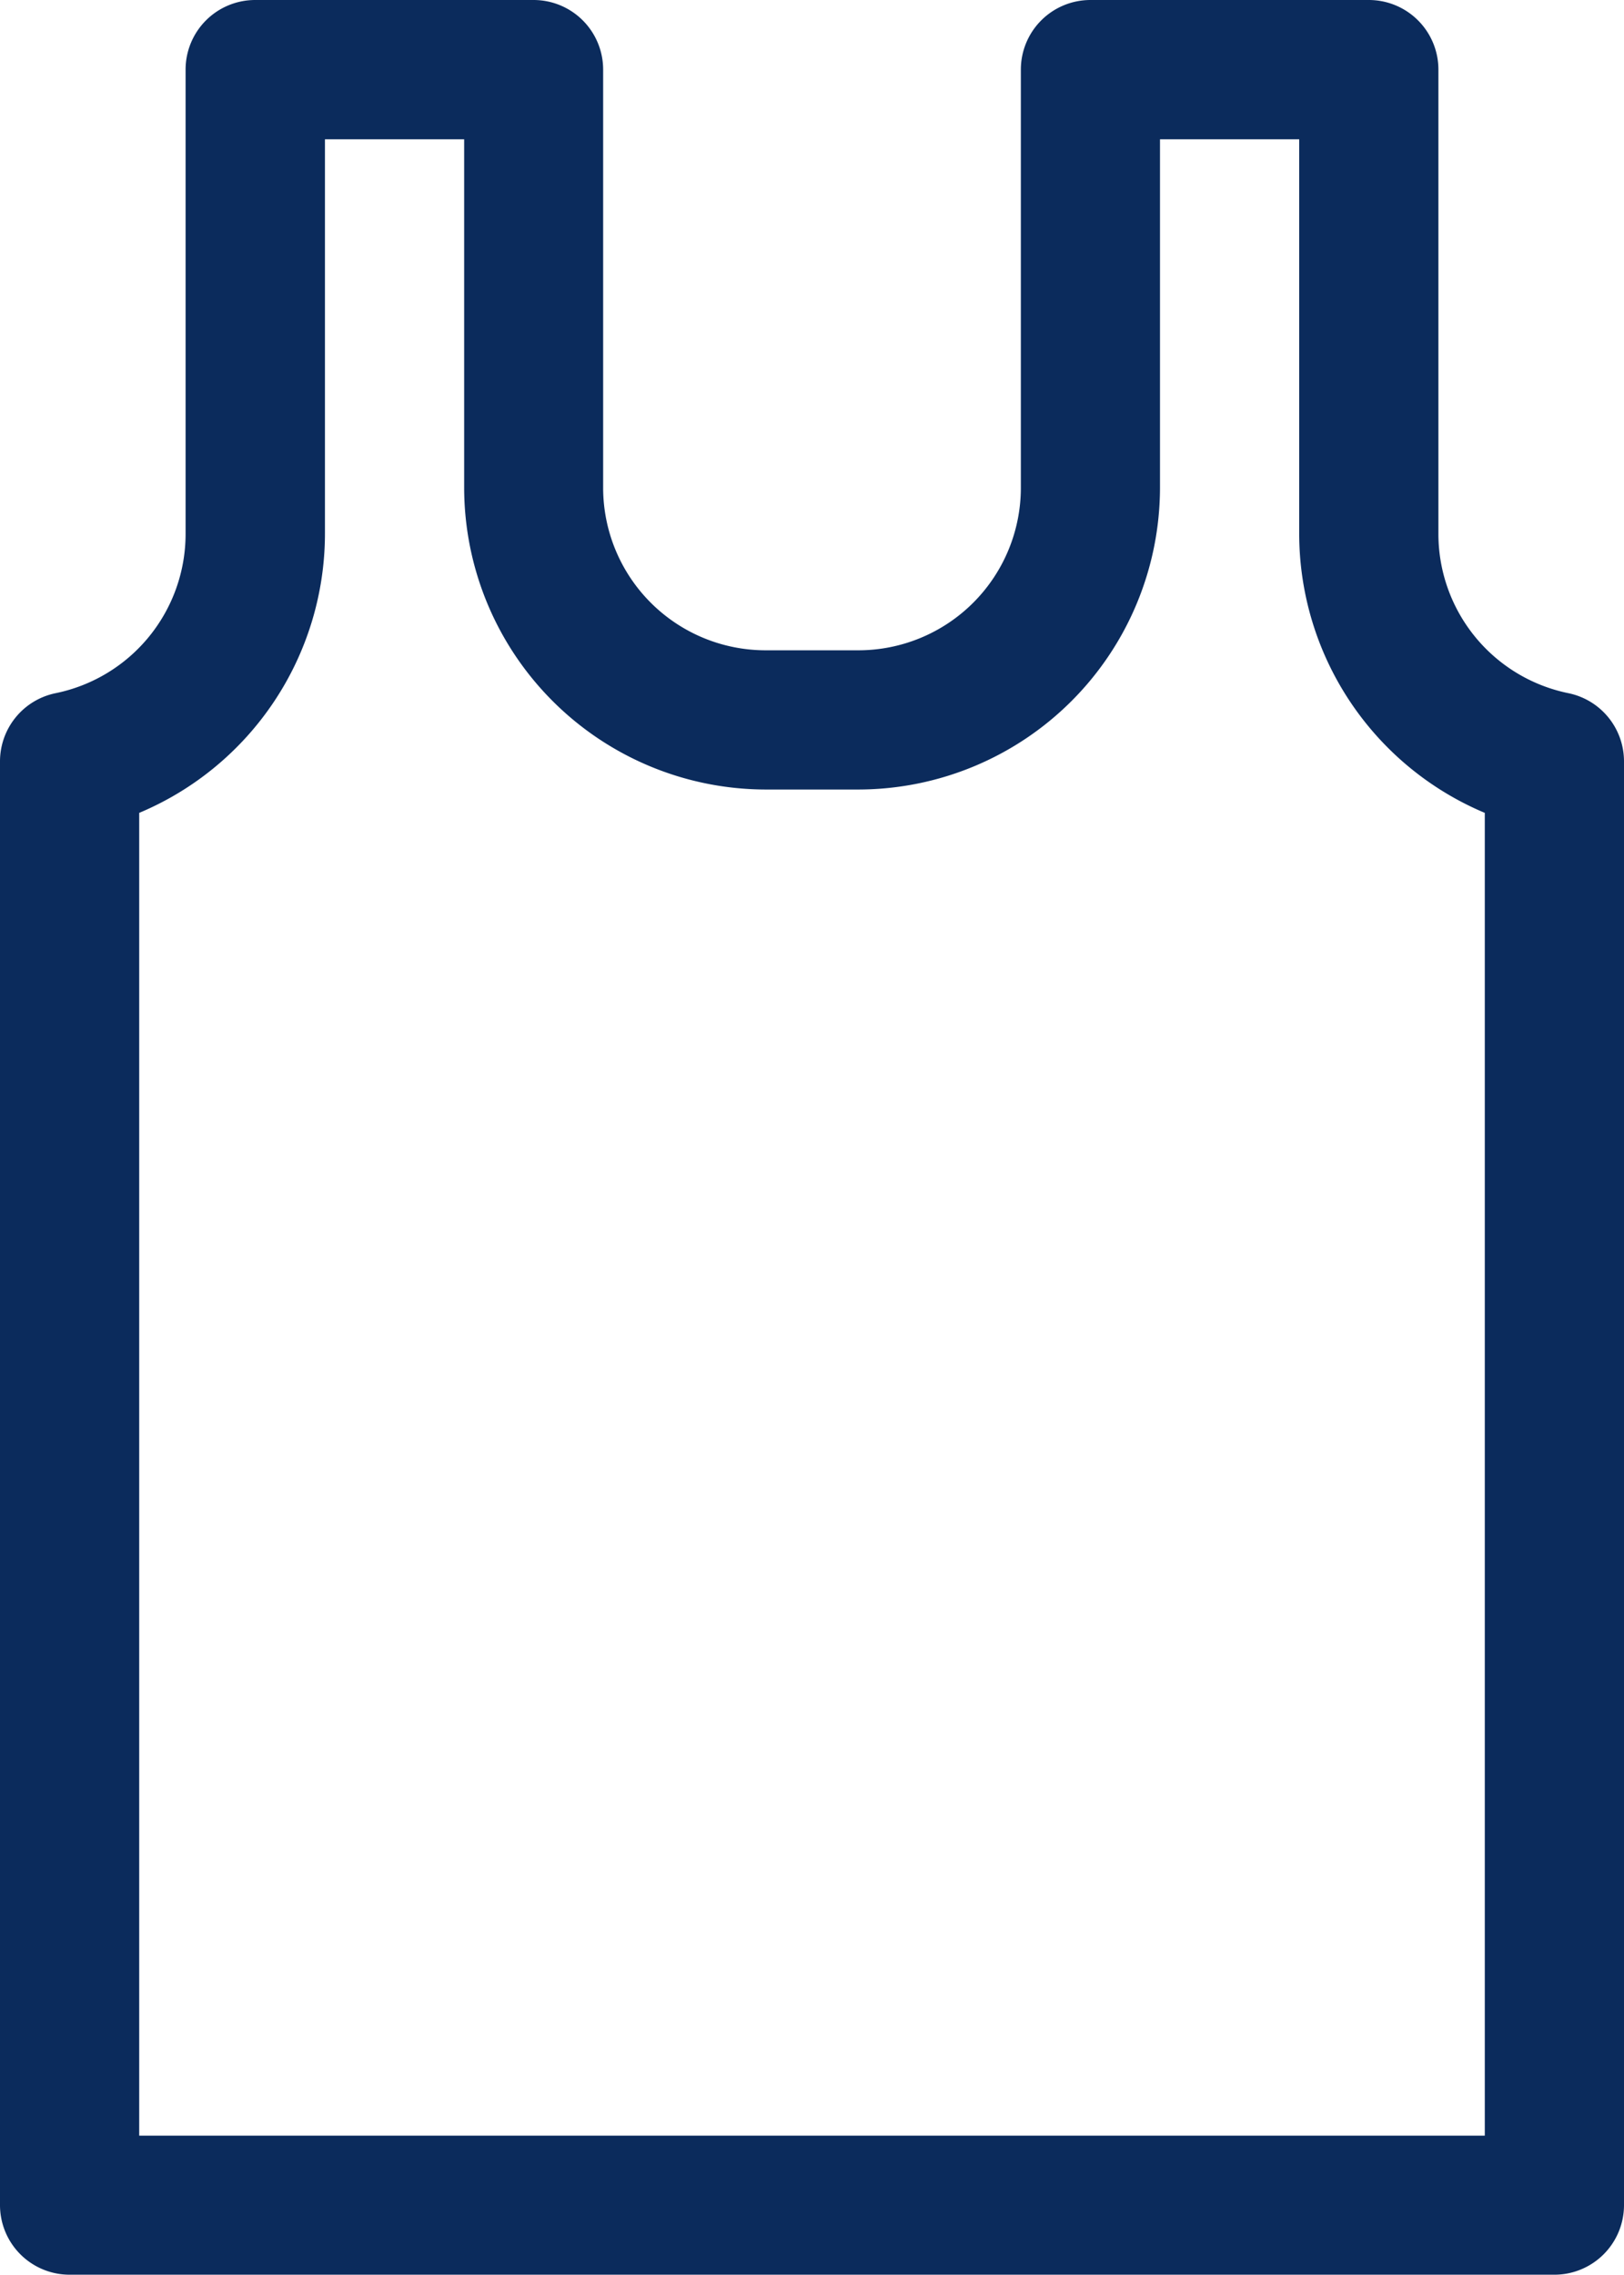
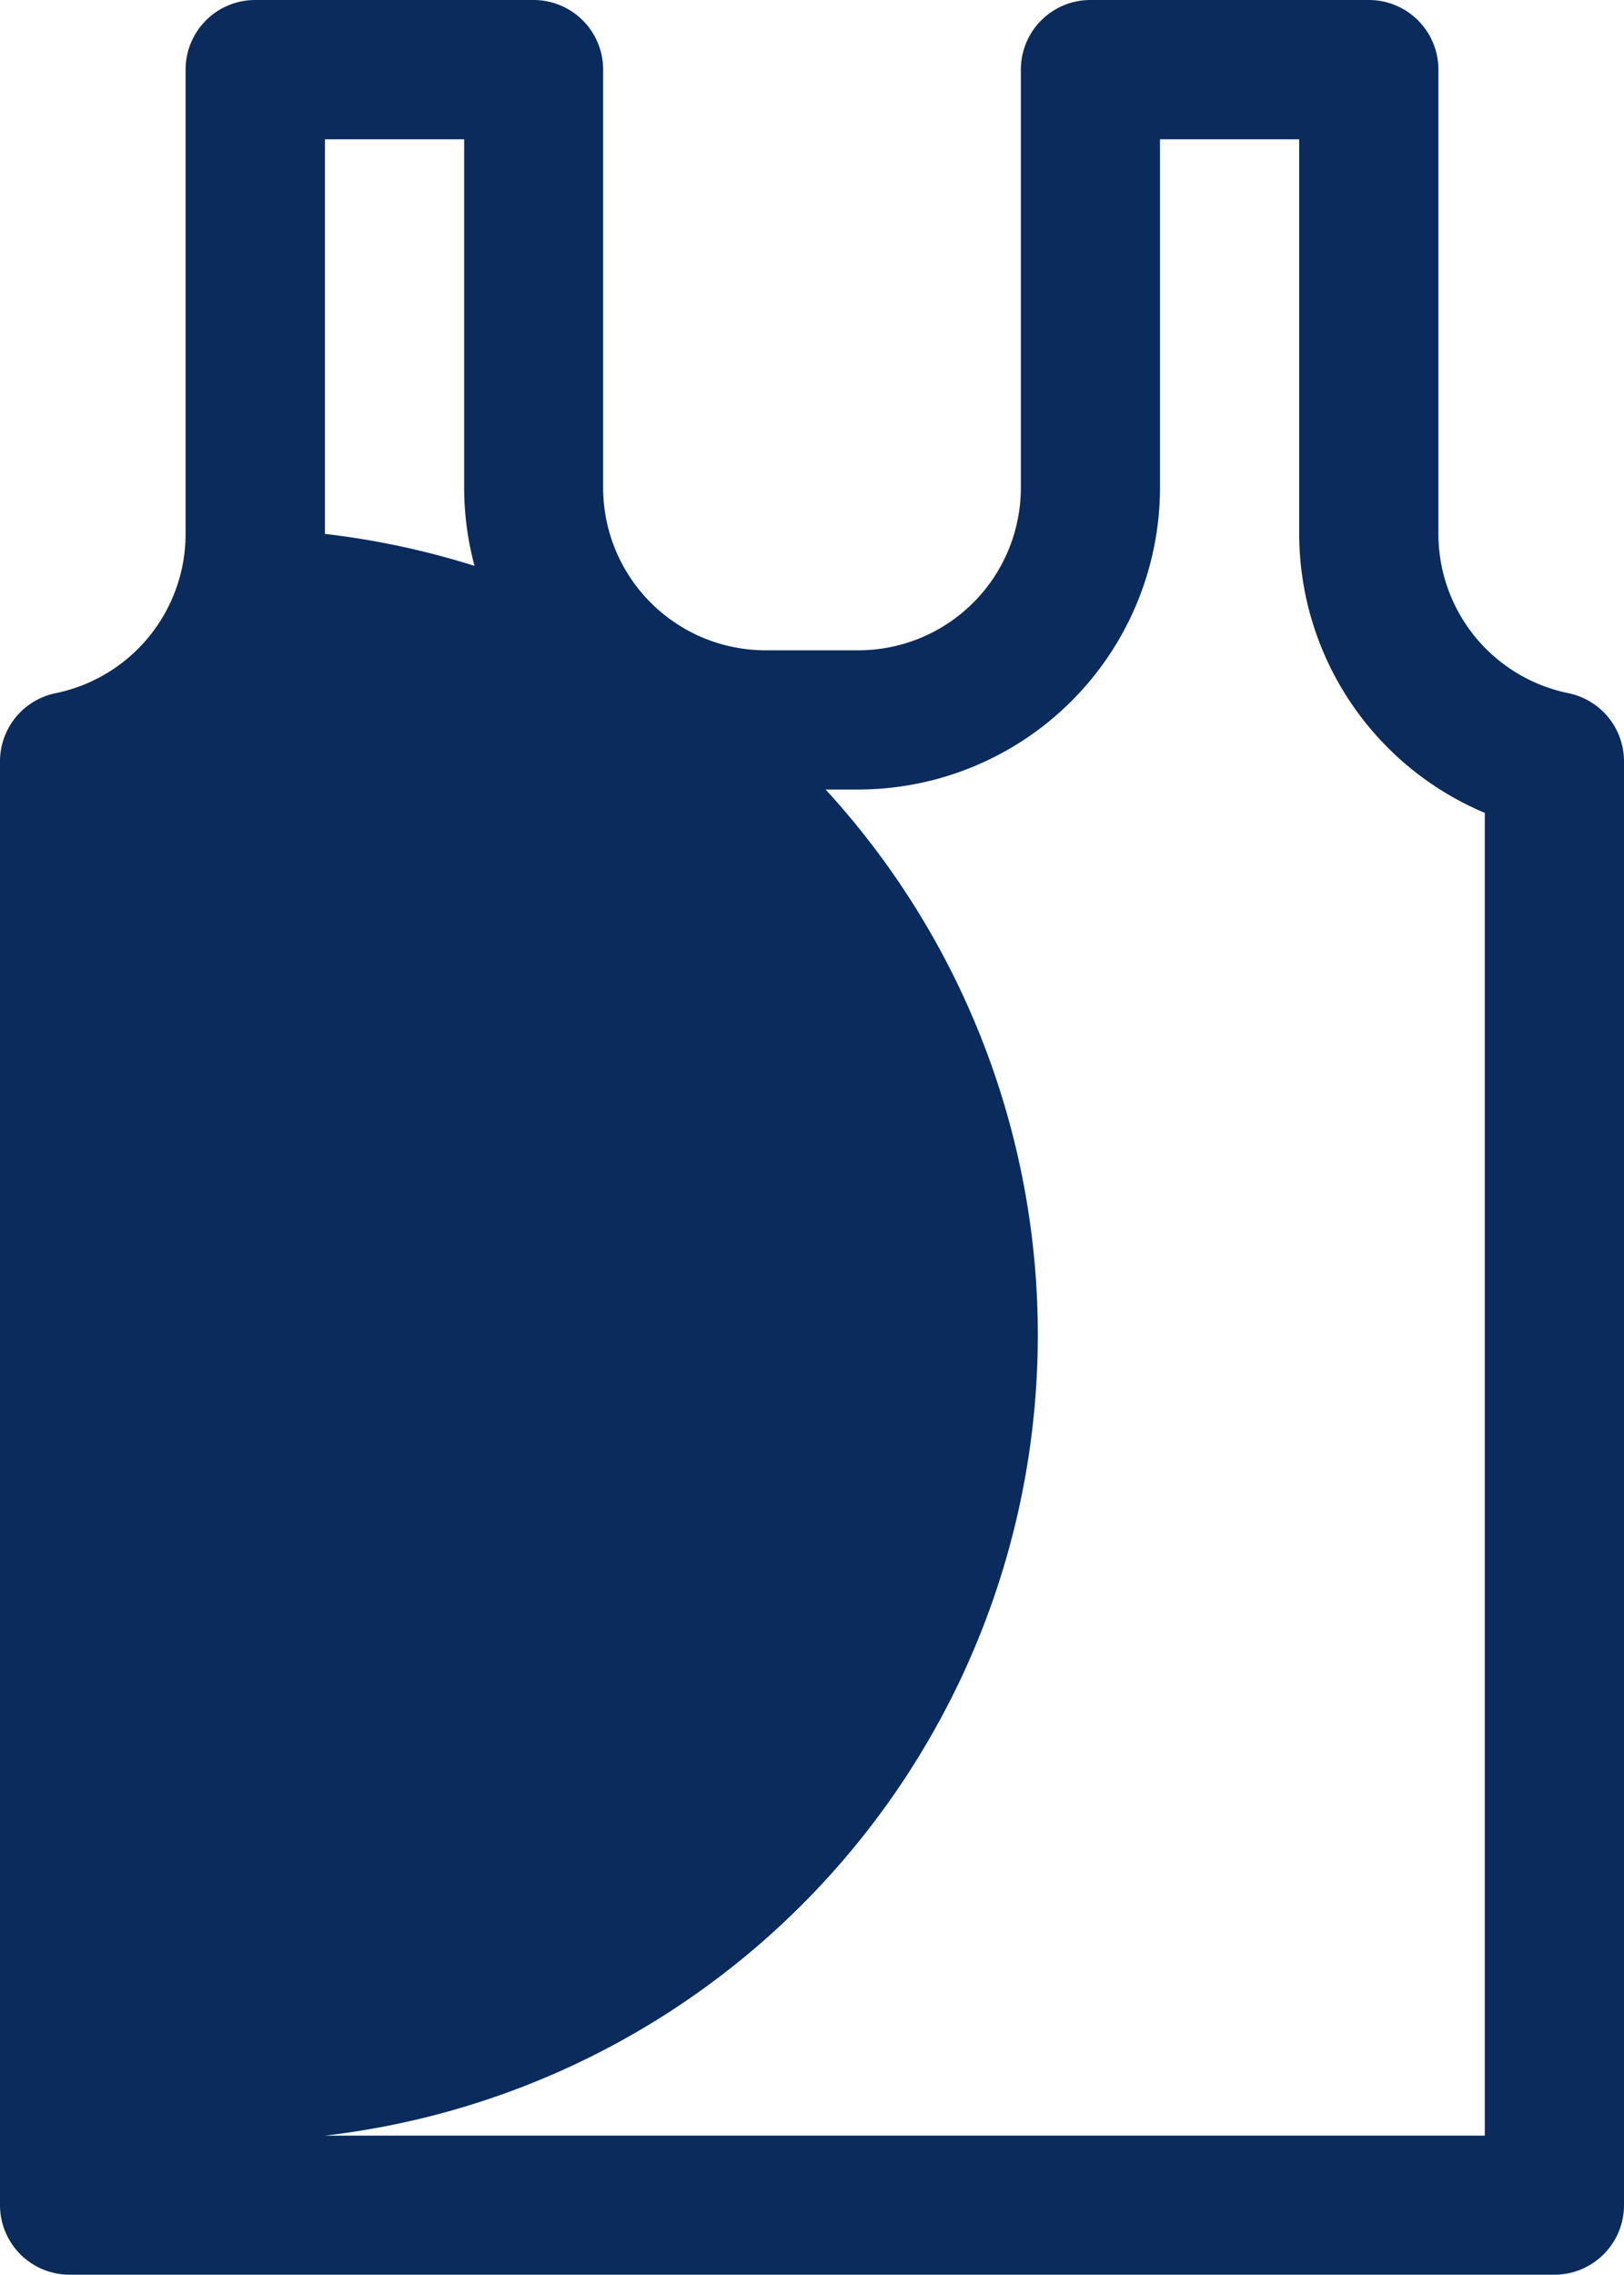
<svg xmlns="http://www.w3.org/2000/svg" width="21.99" height="30.786" viewBox="0 0 21.99 30.786">
-   <path id="attention-icon10" d="M91.235,9.38a2.2,2.2,0,0,1-1.758-2.155V.942A.942.942,0,0,0,88.535,0h-3.77a.942.942,0,0,0-.942.942V6.6a2.2,2.2,0,0,1-2.2,2.2H80.367a2.2,2.2,0,0,1-2.2-2.2V.942A.942.942,0,0,0,77.225,0h-3.77a.942.942,0,0,0-.942.942V7.225A2.2,2.2,0,0,1,70.755,9.38.942.942,0,0,0,70,10.3v19.54a.942.942,0,0,0,.942.942H91.048a.942.942,0,0,0,.942-.942V10.3A.942.942,0,0,0,91.235,9.38ZM90.105,28.9H71.885V11A4.1,4.1,0,0,0,74.4,7.225V1.885h1.885V6.6a4.089,4.089,0,0,0,4.084,4.084h1.257A4.089,4.089,0,0,0,85.707,6.6V1.885h1.885v5.34A4.1,4.1,0,0,0,90.105,11Z" transform="translate(-70)" fill="#0b2b5c" />
+   <path id="attention-icon10" d="M91.235,9.38a2.2,2.2,0,0,1-1.758-2.155V.942A.942.942,0,0,0,88.535,0h-3.77a.942.942,0,0,0-.942.942V6.6a2.2,2.2,0,0,1-2.2,2.2H80.367a2.2,2.2,0,0,1-2.2-2.2V.942A.942.942,0,0,0,77.225,0h-3.77a.942.942,0,0,0-.942.942V7.225A2.2,2.2,0,0,1,70.755,9.38.942.942,0,0,0,70,10.3v19.54a.942.942,0,0,0,.942.942H91.048a.942.942,0,0,0,.942-.942V10.3A.942.942,0,0,0,91.235,9.38ZM90.105,28.9H71.885A4.1,4.1,0,0,0,74.4,7.225V1.885h1.885V6.6a4.089,4.089,0,0,0,4.084,4.084h1.257A4.089,4.089,0,0,0,85.707,6.6V1.885h1.885v5.34A4.1,4.1,0,0,0,90.105,11Z" transform="translate(-70)" fill="#0b2b5c" />
</svg>